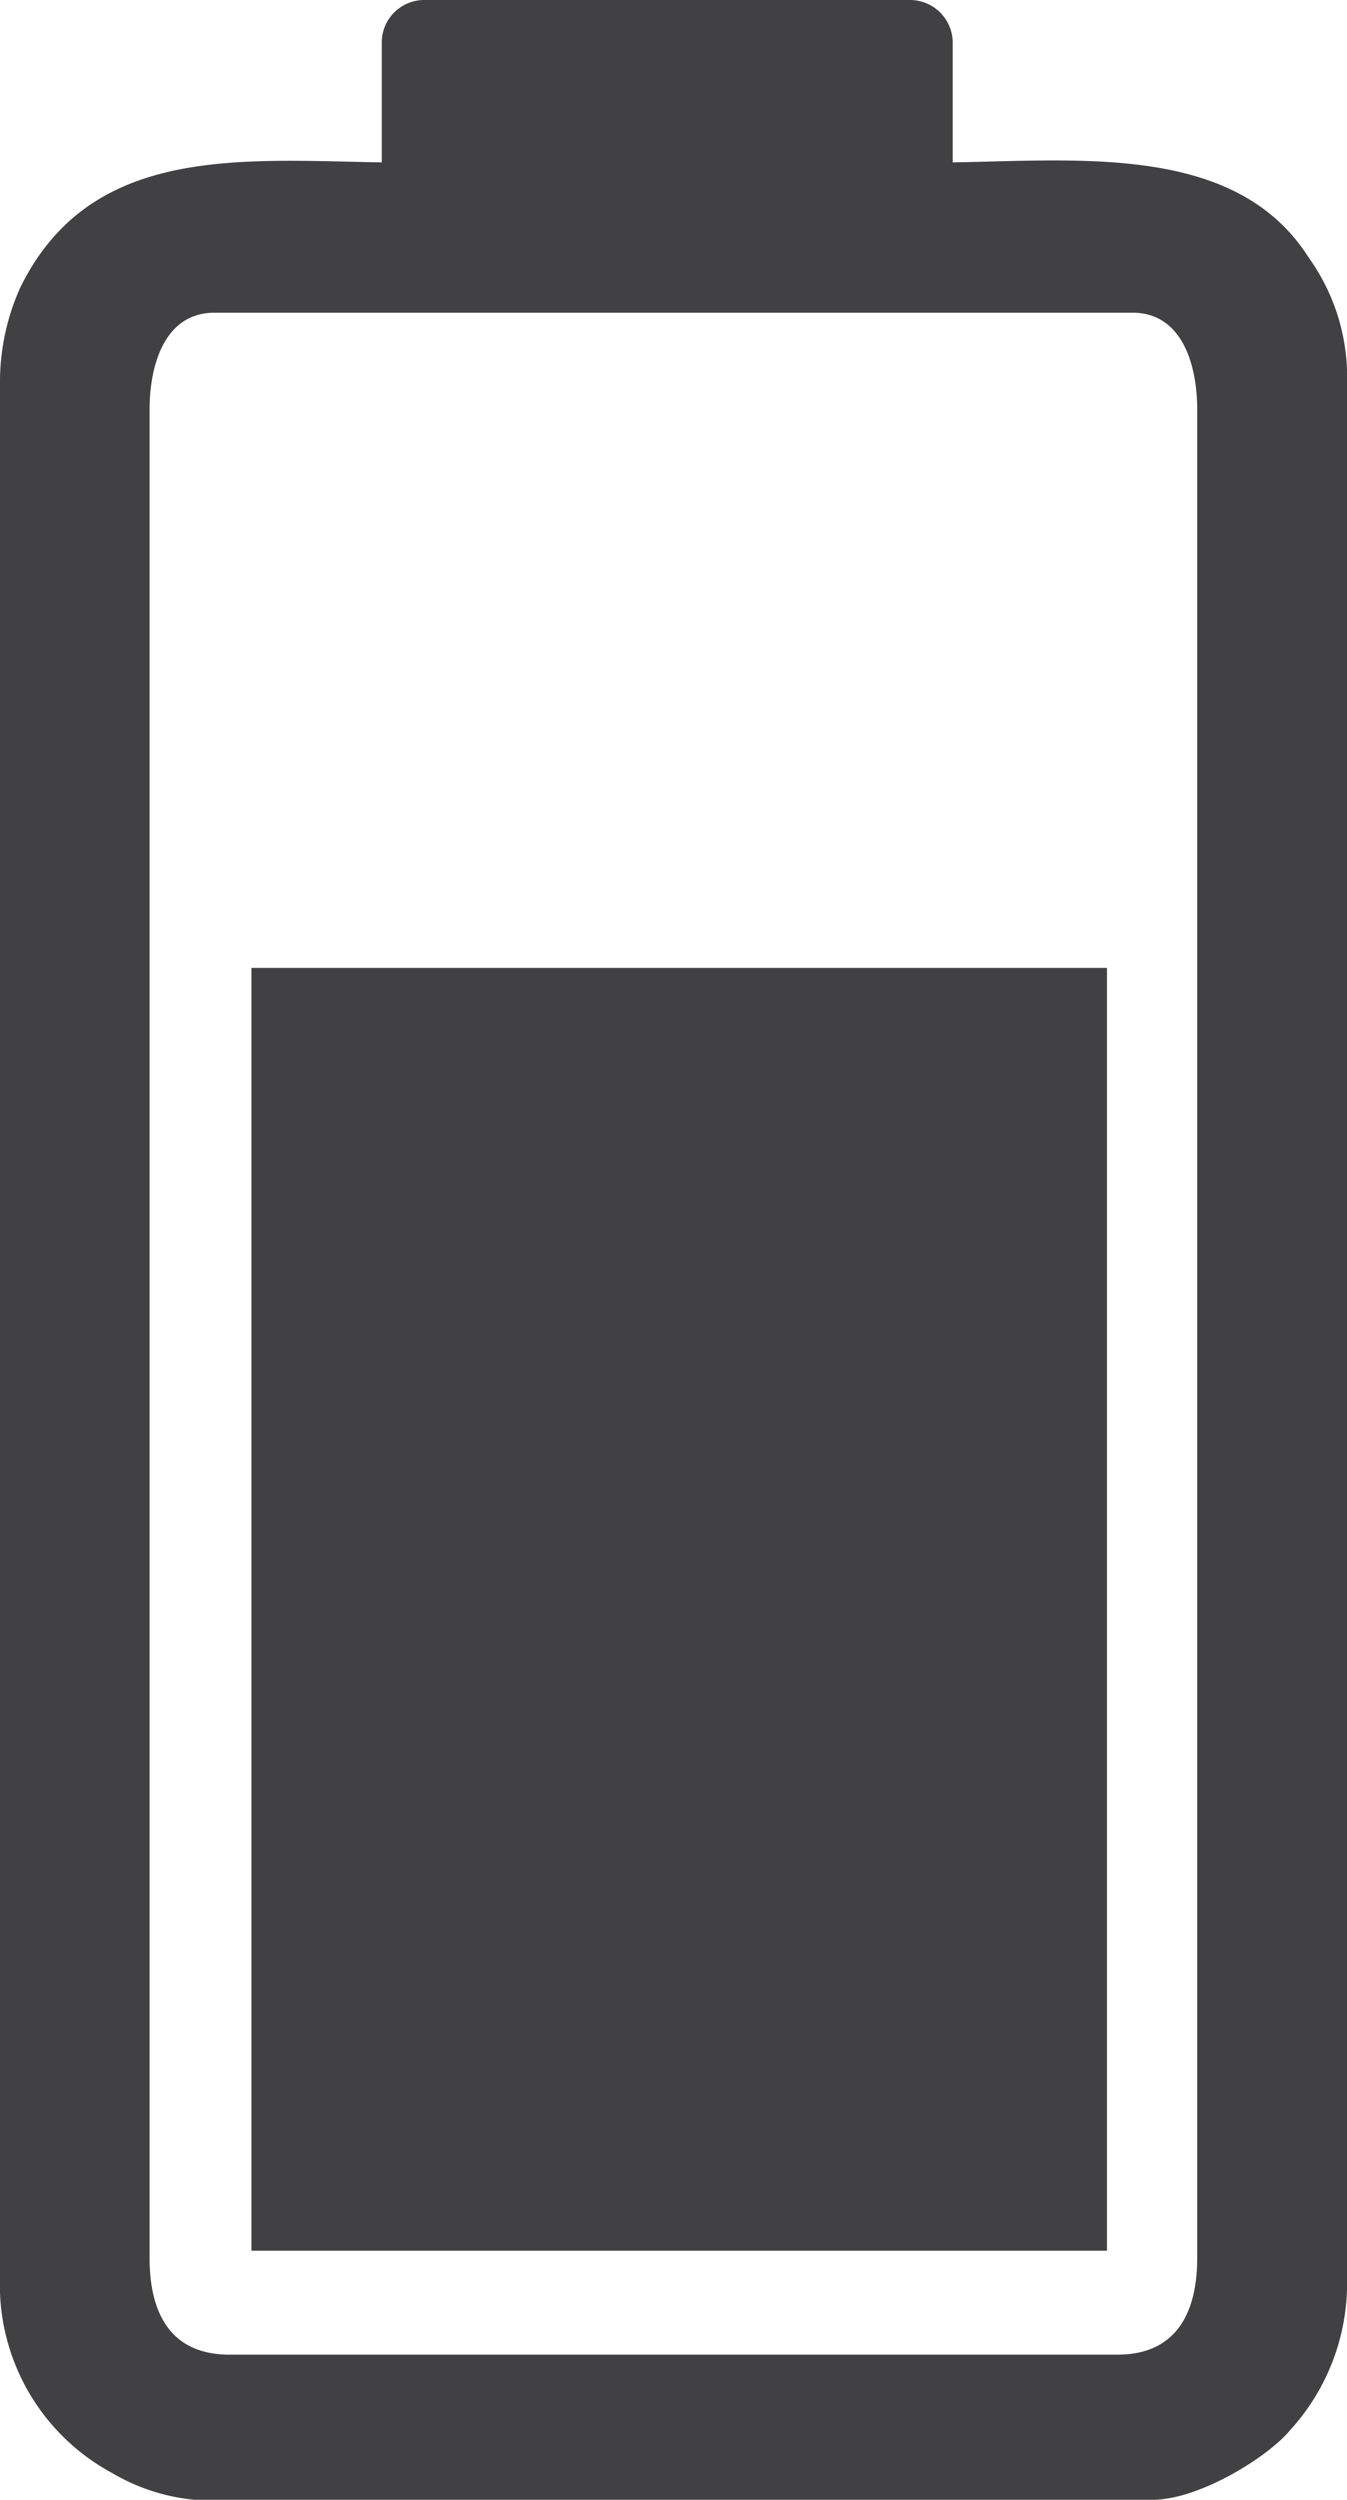
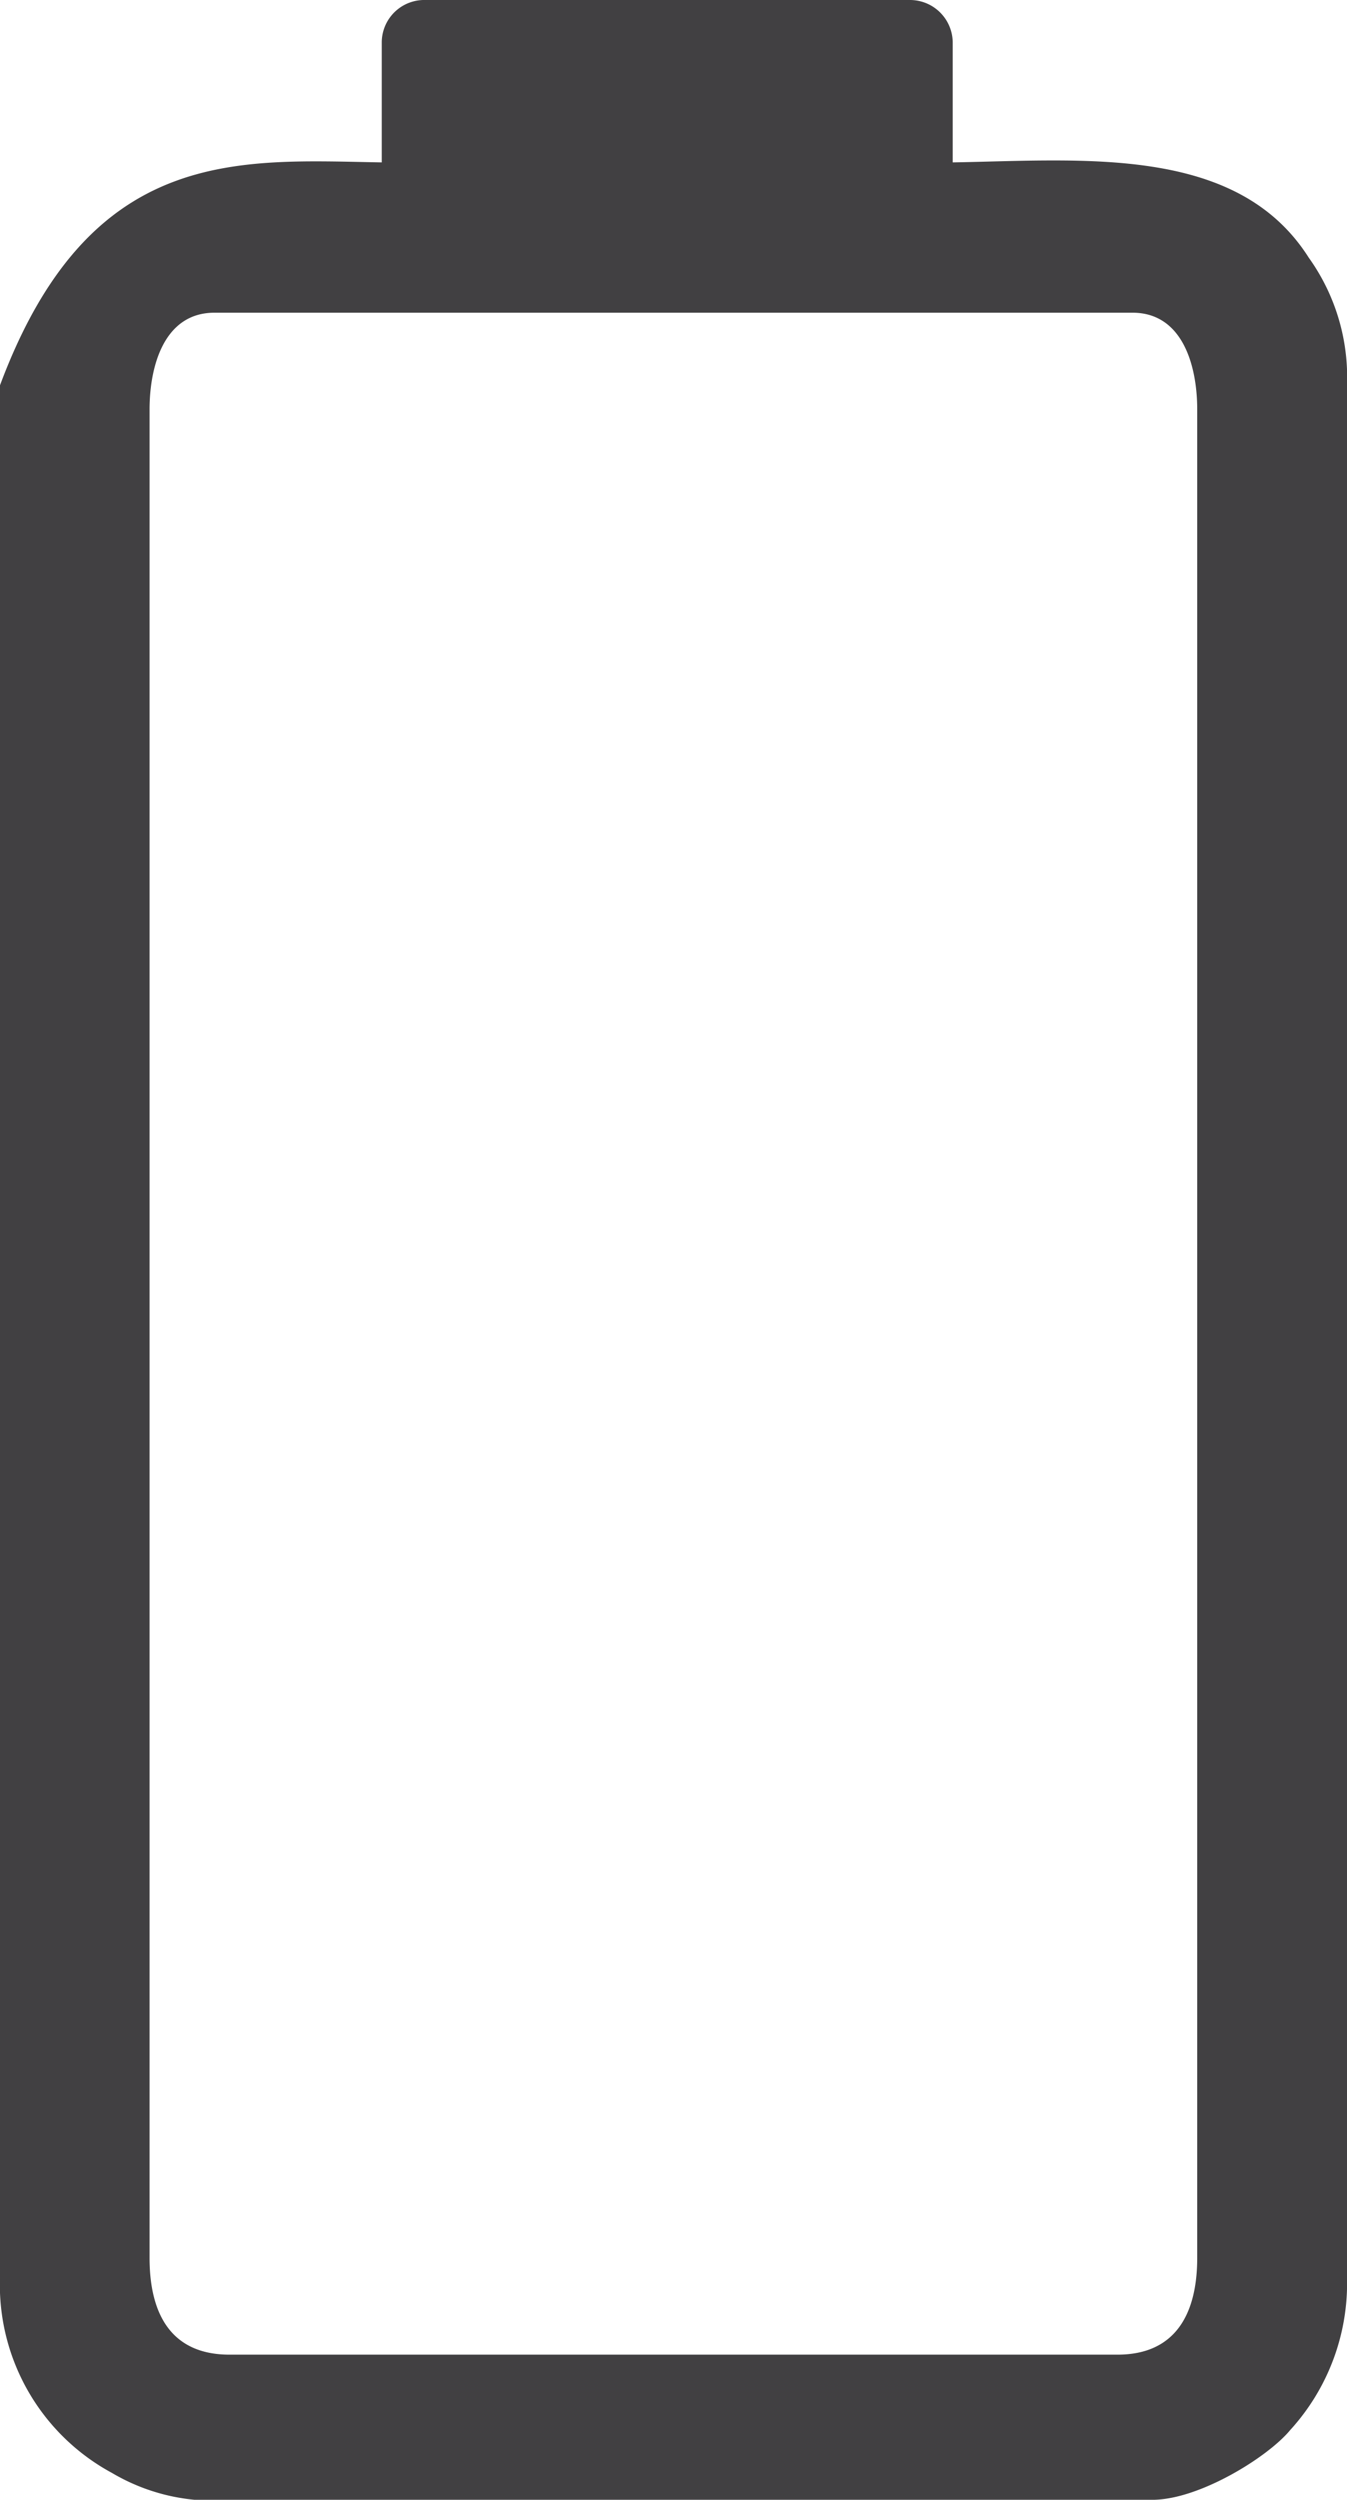
<svg xmlns="http://www.w3.org/2000/svg" viewBox="0 0 60.16 111.6">
  <defs>
    <style>.cls-1{fill:#414042;fill-rule:evenodd;}</style>
  </defs>
  <g id="Layer_2" data-name="Layer 2">
    <g id="Layer_1-2" data-name="Layer 1">
-       <path class="cls-1" d="M6.68,100.8V18.28c0-1.92.64-4.32,2.9-4.32h41c2.23,0,2.89,2.35,2.89,4.32V100.8c0,2.54-1,4.32-3.56,4.32H10.25c-2.58,0-3.57-1.78-3.57-4.32ZM19,0H40.62a1.91,1.91,0,0,1,1.93,1.87V7.25c5.84-.1,12.7-.79,15.9,4.25a9.17,9.17,0,0,1,1.71,5.7v84.46a9.72,9.72,0,0,1-2.54,6.83c-1,1.21-4.07,3.11-6.15,3.11H8.69A8.89,8.89,0,0,1,5,110.4a9.54,9.54,0,0,1-5-8.74V17.2a10.32,10.32,0,0,1,.89-4.33C4,6.48,10.65,7.14,17.05,7.25V1.87A1.9,1.9,0,0,1,19,0Z" />
-       <polygon class="cls-1" points="11.23 43.21 49.44 43.21 49.44 100.48 11.23 100.48 11.23 43.21 11.23 43.21" />
+       <path class="cls-1" d="M6.68,100.8V18.28c0-1.92.64-4.32,2.9-4.32h41c2.23,0,2.89,2.35,2.89,4.32V100.8c0,2.54-1,4.32-3.56,4.32H10.25c-2.58,0-3.57-1.78-3.57-4.32ZM19,0H40.62a1.91,1.91,0,0,1,1.93,1.87V7.25c5.84-.1,12.7-.79,15.9,4.25a9.17,9.17,0,0,1,1.71,5.7v84.46a9.72,9.72,0,0,1-2.54,6.83c-1,1.21-4.07,3.11-6.15,3.11H8.69A8.89,8.89,0,0,1,5,110.4a9.54,9.54,0,0,1-5-8.74V17.2C4,6.48,10.65,7.14,17.05,7.25V1.87A1.9,1.9,0,0,1,19,0Z" />
    </g>
  </g>
</svg>